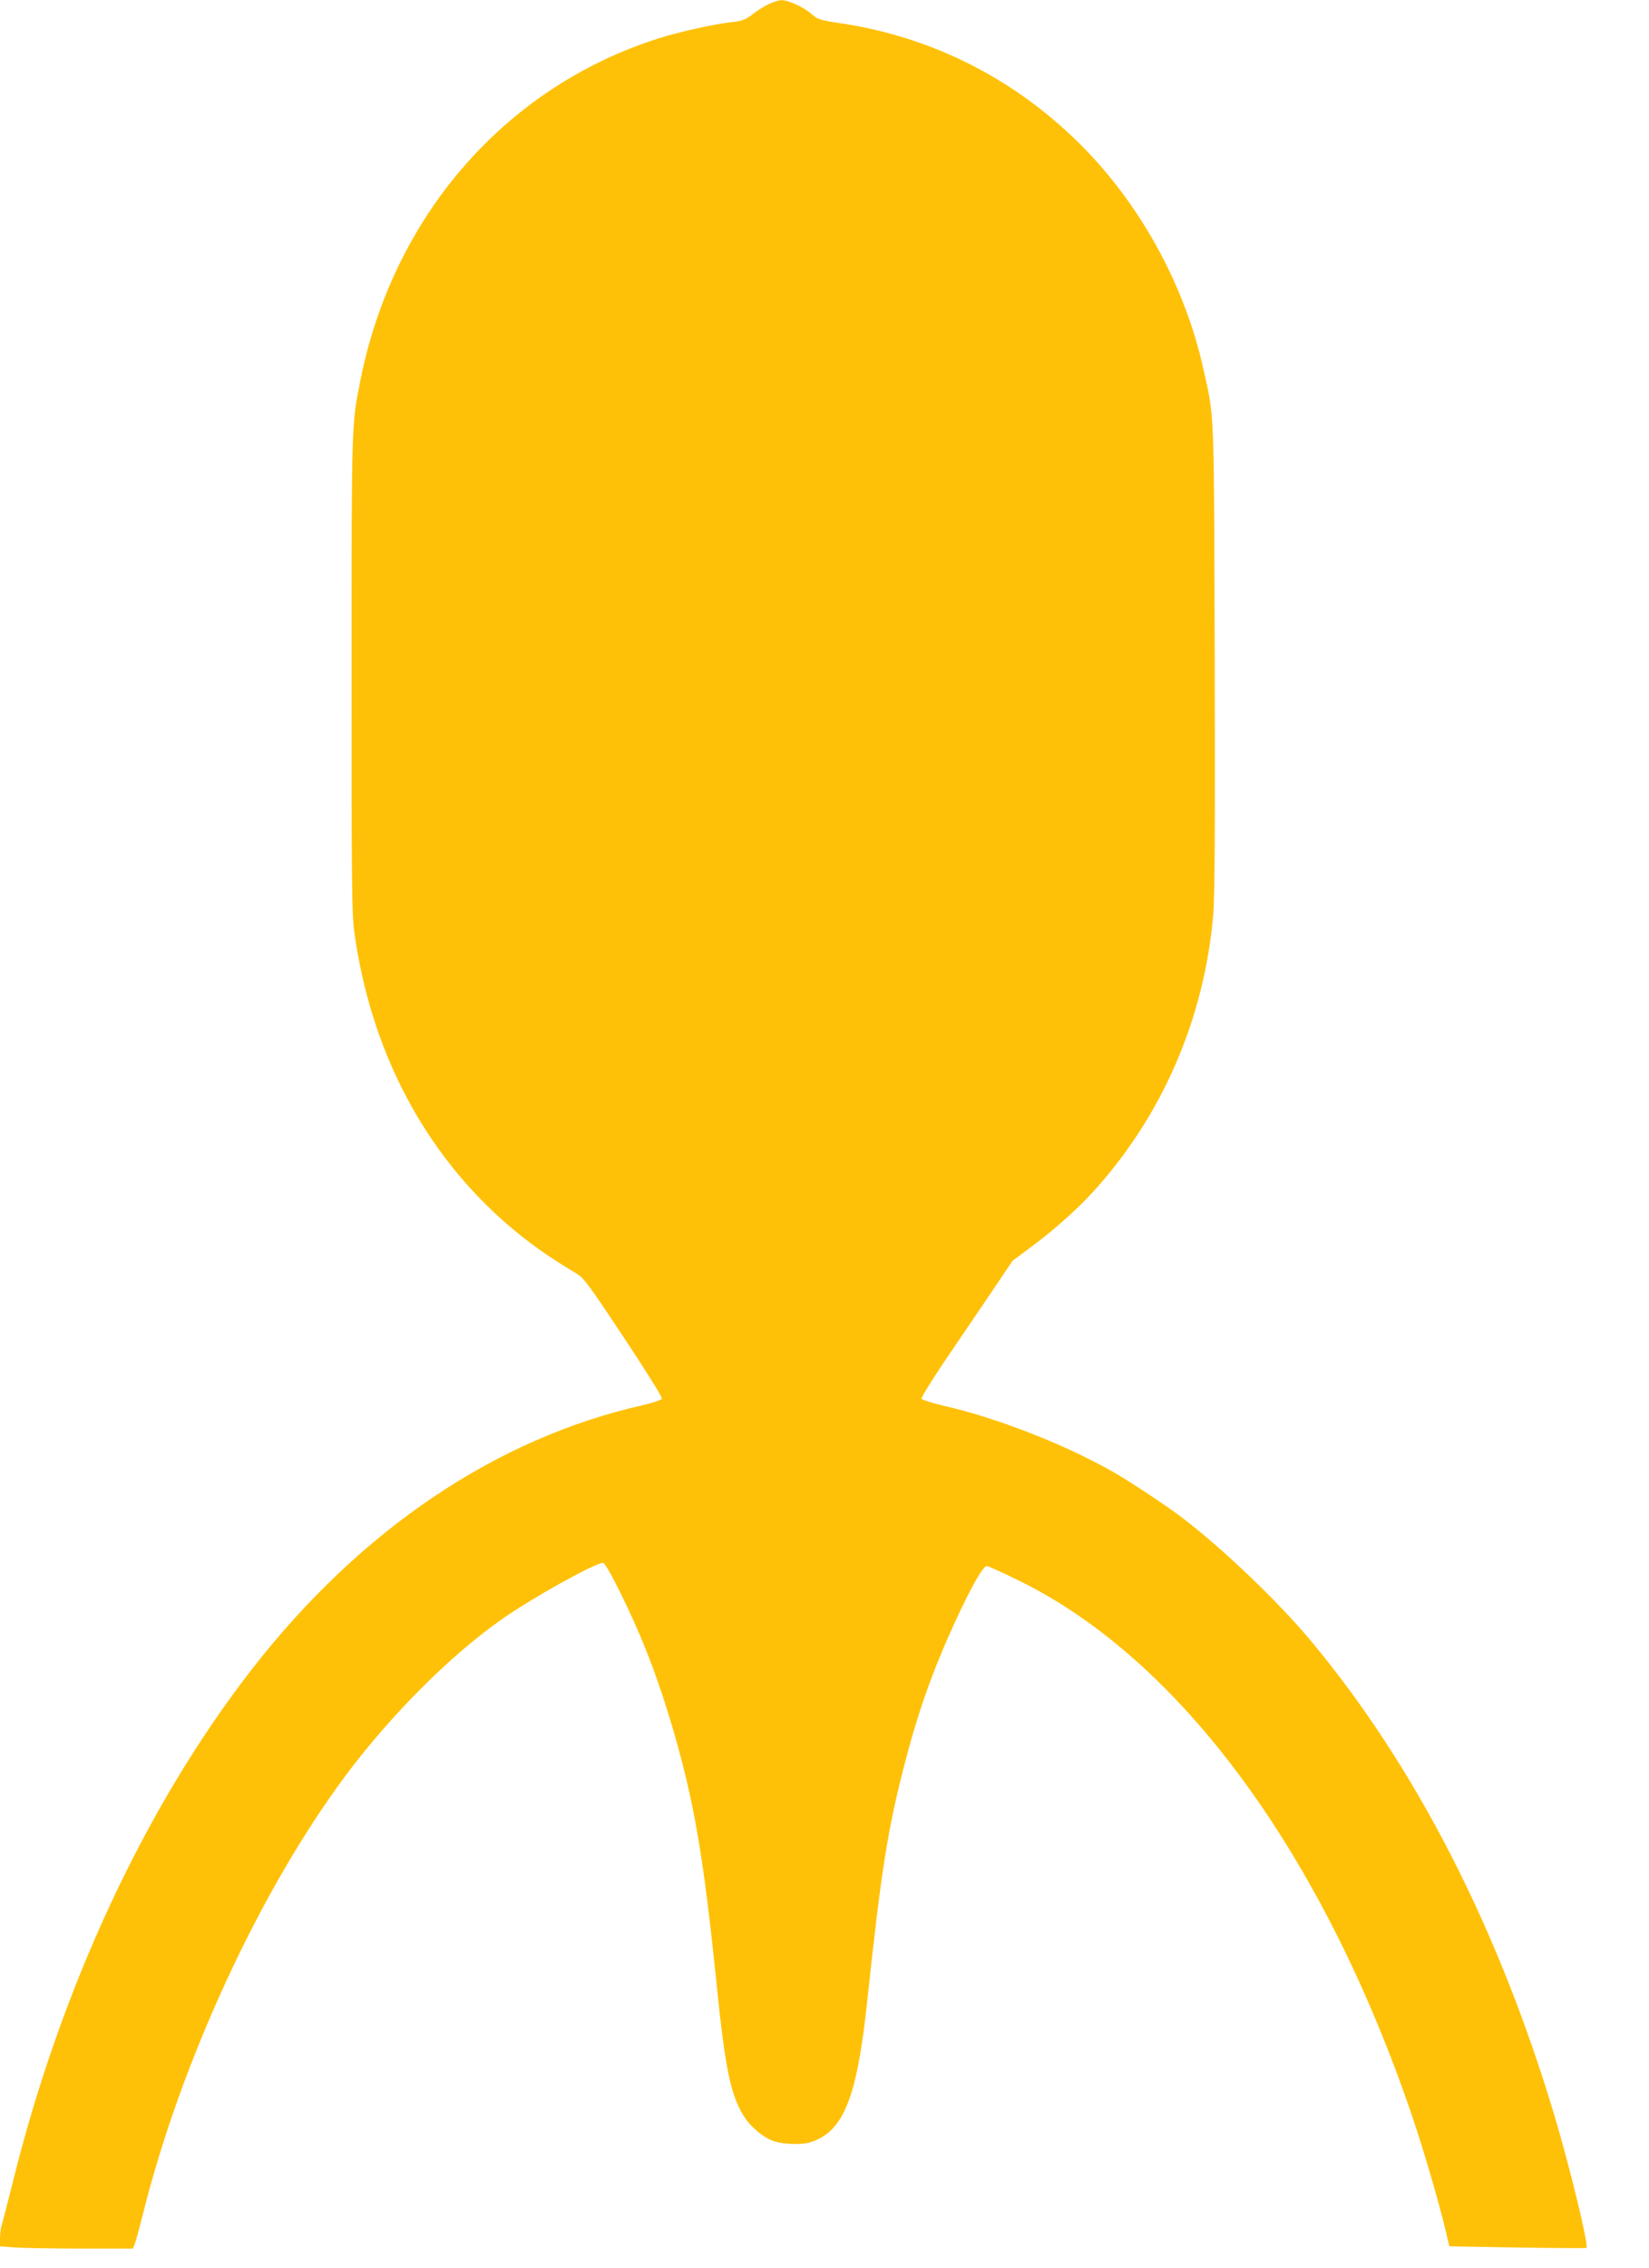
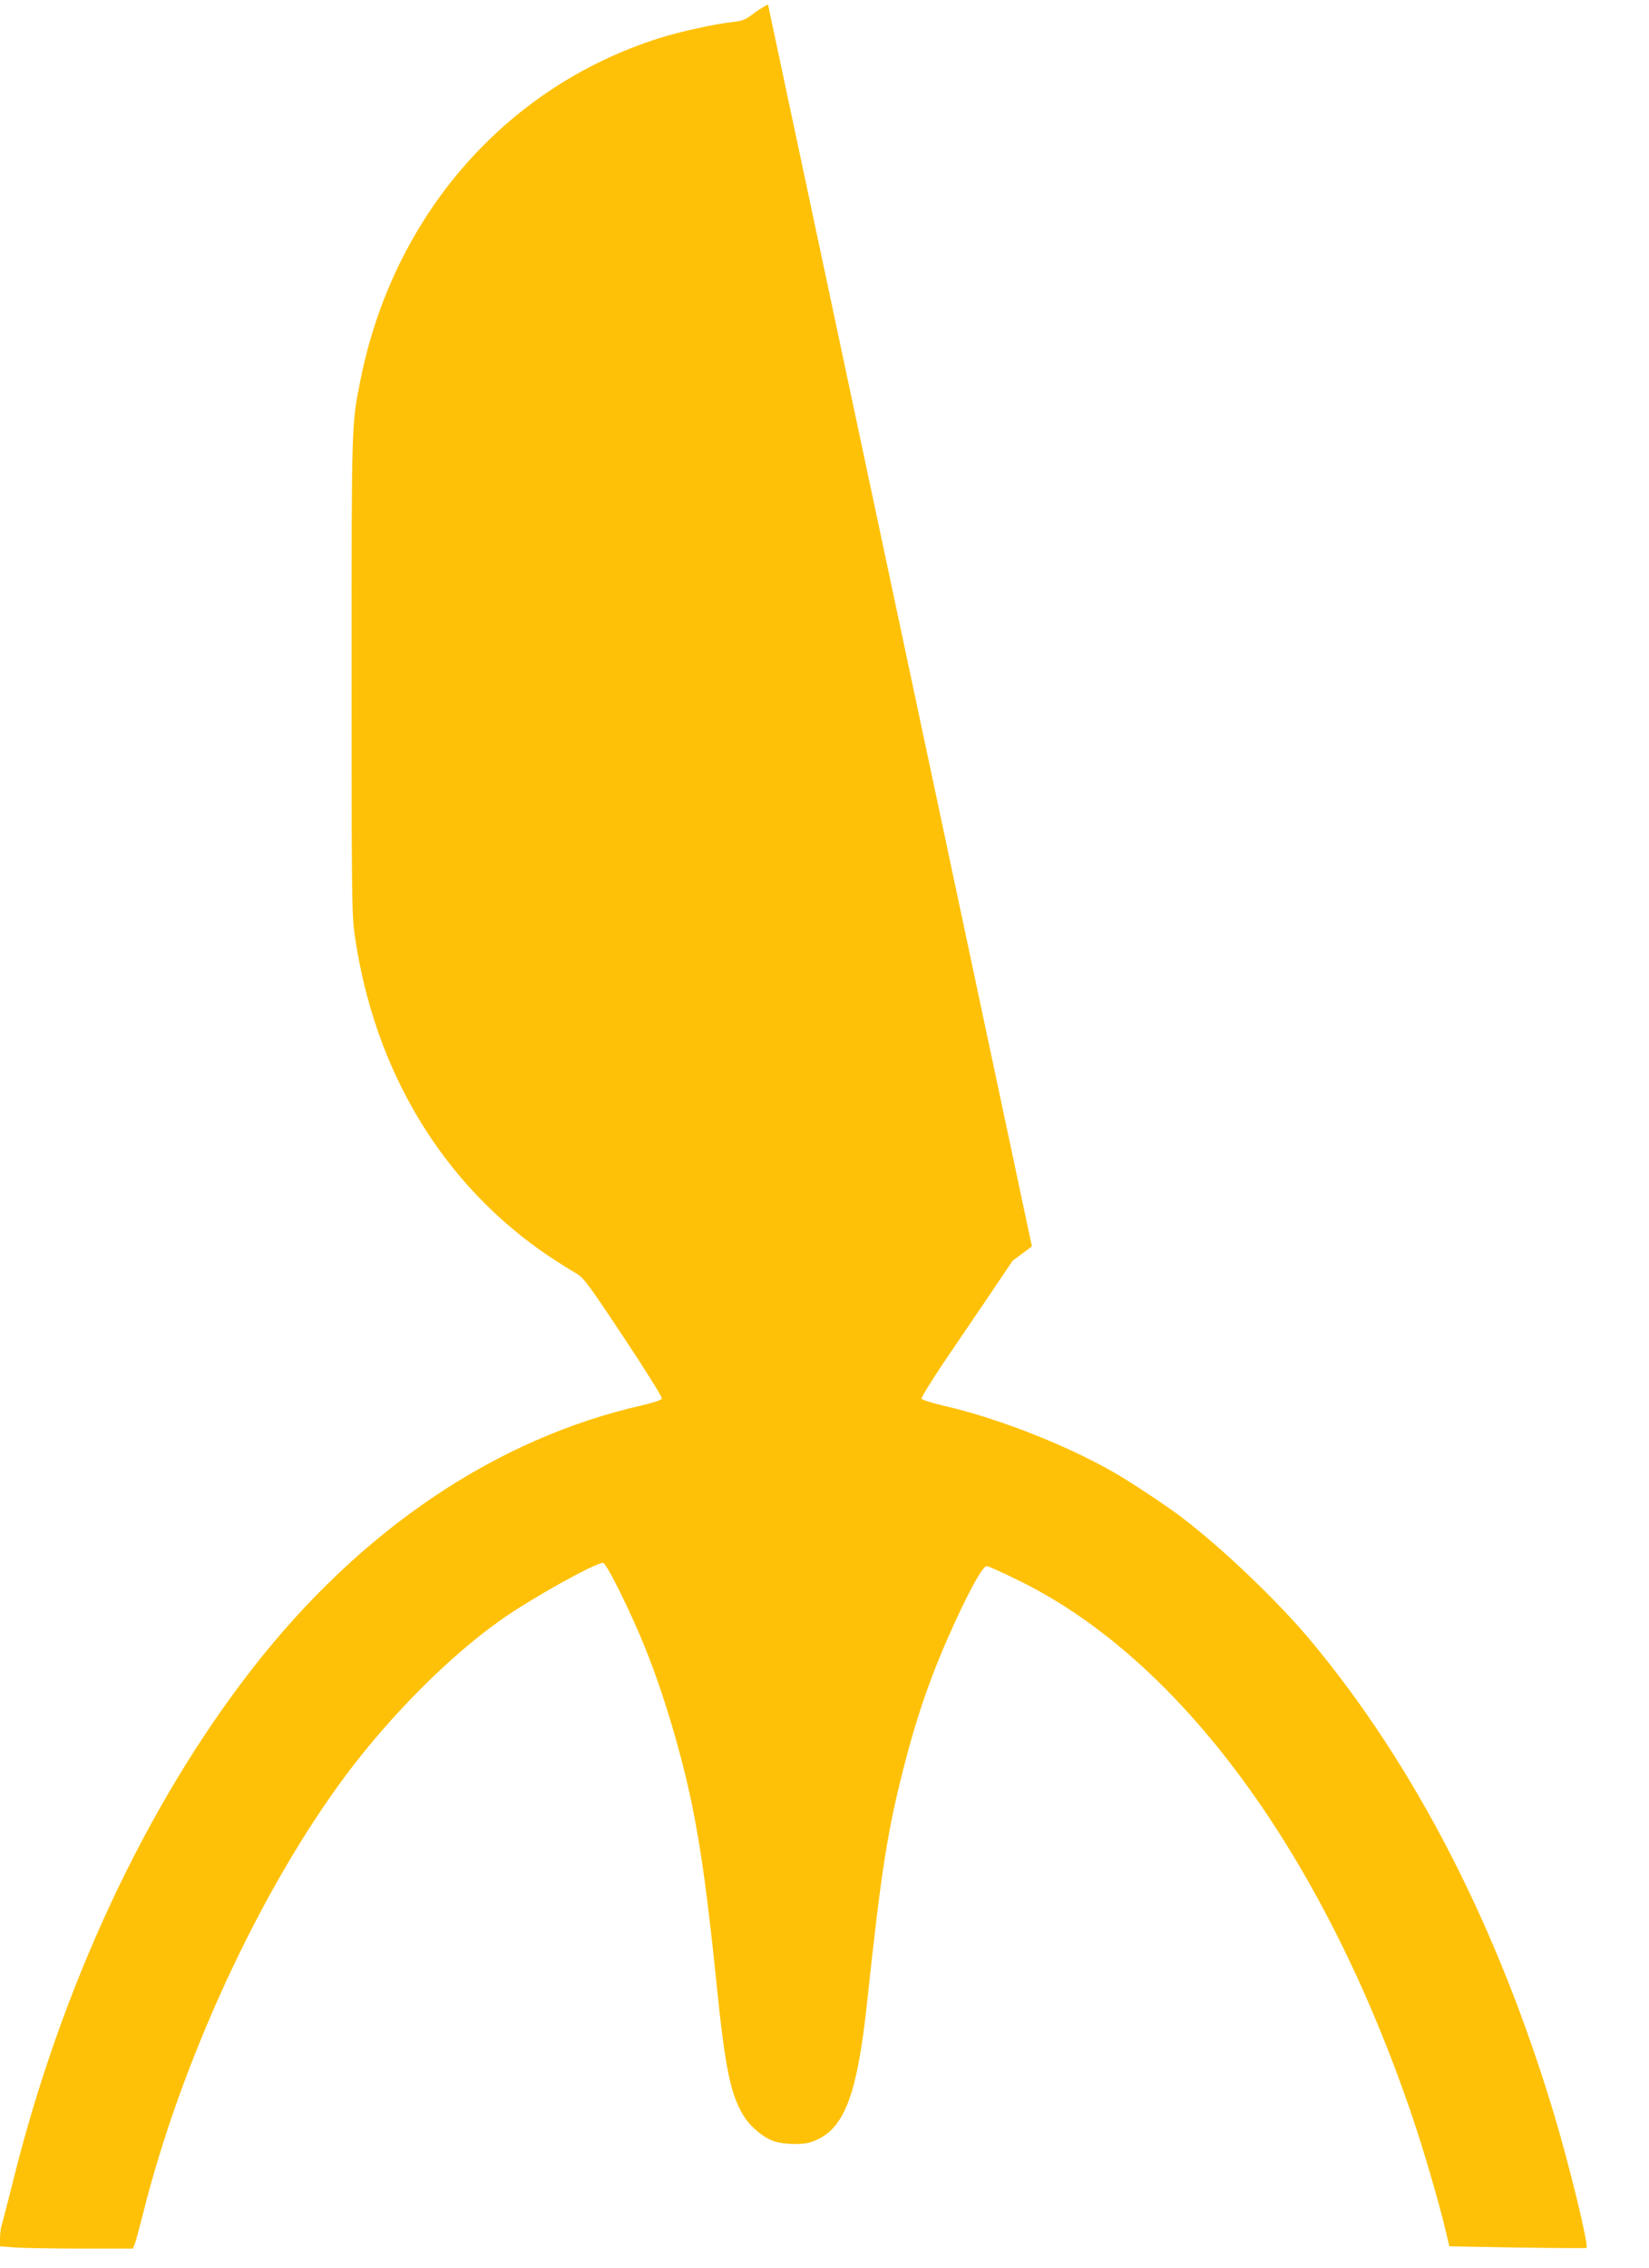
<svg xmlns="http://www.w3.org/2000/svg" version="1.0" width="931pt" height="1280pt" viewBox="0 0 931 1280" preserveAspectRatio="xMidYMid meet">
  <g transform="translate(0,1280) scale(0.1,-0.1)" fill="#ffc107" stroke="none">
-     <path d="M4336 12775 c-27 -14 -69 -40 -92 -59 -35 -27 -57 -35 -106 -40 -107 -12 -298 -54 -418 -92 -865 -274 -1500 -1001 -1685 -1929 -51 -256 -50 -230 -50 -1665 0 -1238 1 -1355 18 -1469 110 -767 499 -1409 1097 -1811 47 -31 110 -71 141 -89 54 -30 64 -43 279 -366 122 -184 220 -340 217 -348 -3 -8 -48 -23 -108 -37 -828 -187 -1592 -702 -2202 -1484 -603 -773 -1084 -1803 -1356 -2906 -28 -113 -56 -219 -61 -236 -6 -17 -10 -51 -10 -76 l0 -45 92 -7 c50 -3 219 -6 375 -6 l283 0 10 23 c5 12 25 86 45 164 215 867 666 1842 1154 2493 251 334 580 664 866 866 170 121 534 324 580 324 19 0 158 -282 238 -481 104 -258 207 -603 266 -895 50 -246 88 -524 136 -994 48 -474 78 -624 150 -745 37 -64 118 -132 178 -150 60 -18 161 -20 208 -3 182 62 256 247 314 783 80 749 116 976 210 1341 78 303 160 534 289 815 94 203 158 315 179 311 9 -2 86 -36 169 -77 916 -443 1725 -1541 2230 -3025 65 -191 152 -489 188 -641 l23 -96 385 -7 c212 -3 387 -4 389 -2 14 13 -94 456 -182 751 -318 1059 -784 1967 -1374 2675 -188 225 -503 526 -736 702 -81 61 -284 196 -370 245 -270 156 -656 308 -964 379 -68 16 -126 34 -128 41 -2 6 54 98 126 205 72 106 189 279 260 383 l128 190 109 81 c139 104 264 217 360 324 383 428 614 969 664 1550 8 97 11 507 8 1445 -4 1430 -1 1353 -64 1633 -101 456 -340 901 -664 1236 -378 390 -857 637 -1387 715 -112 17 -126 21 -160 51 -44 39 -133 80 -171 79 -15 0 -49 -11 -76 -24z" />
+     <path d="M4336 12775 c-27 -14 -69 -40 -92 -59 -35 -27 -57 -35 -106 -40 -107 -12 -298 -54 -418 -92 -865 -274 -1500 -1001 -1685 -1929 -51 -256 -50 -230 -50 -1665 0 -1238 1 -1355 18 -1469 110 -767 499 -1409 1097 -1811 47 -31 110 -71 141 -89 54 -30 64 -43 279 -366 122 -184 220 -340 217 -348 -3 -8 -48 -23 -108 -37 -828 -187 -1592 -702 -2202 -1484 -603 -773 -1084 -1803 -1356 -2906 -28 -113 -56 -219 -61 -236 -6 -17 -10 -51 -10 -76 l0 -45 92 -7 c50 -3 219 -6 375 -6 l283 0 10 23 c5 12 25 86 45 164 215 867 666 1842 1154 2493 251 334 580 664 866 866 170 121 534 324 580 324 19 0 158 -282 238 -481 104 -258 207 -603 266 -895 50 -246 88 -524 136 -994 48 -474 78 -624 150 -745 37 -64 118 -132 178 -150 60 -18 161 -20 208 -3 182 62 256 247 314 783 80 749 116 976 210 1341 78 303 160 534 289 815 94 203 158 315 179 311 9 -2 86 -36 169 -77 916 -443 1725 -1541 2230 -3025 65 -191 152 -489 188 -641 l23 -96 385 -7 c212 -3 387 -4 389 -2 14 13 -94 456 -182 751 -318 1059 -784 1967 -1374 2675 -188 225 -503 526 -736 702 -81 61 -284 196 -370 245 -270 156 -656 308 -964 379 -68 16 -126 34 -128 41 -2 6 54 98 126 205 72 106 189 279 260 383 l128 190 109 81 z" />
  </g>
</svg>